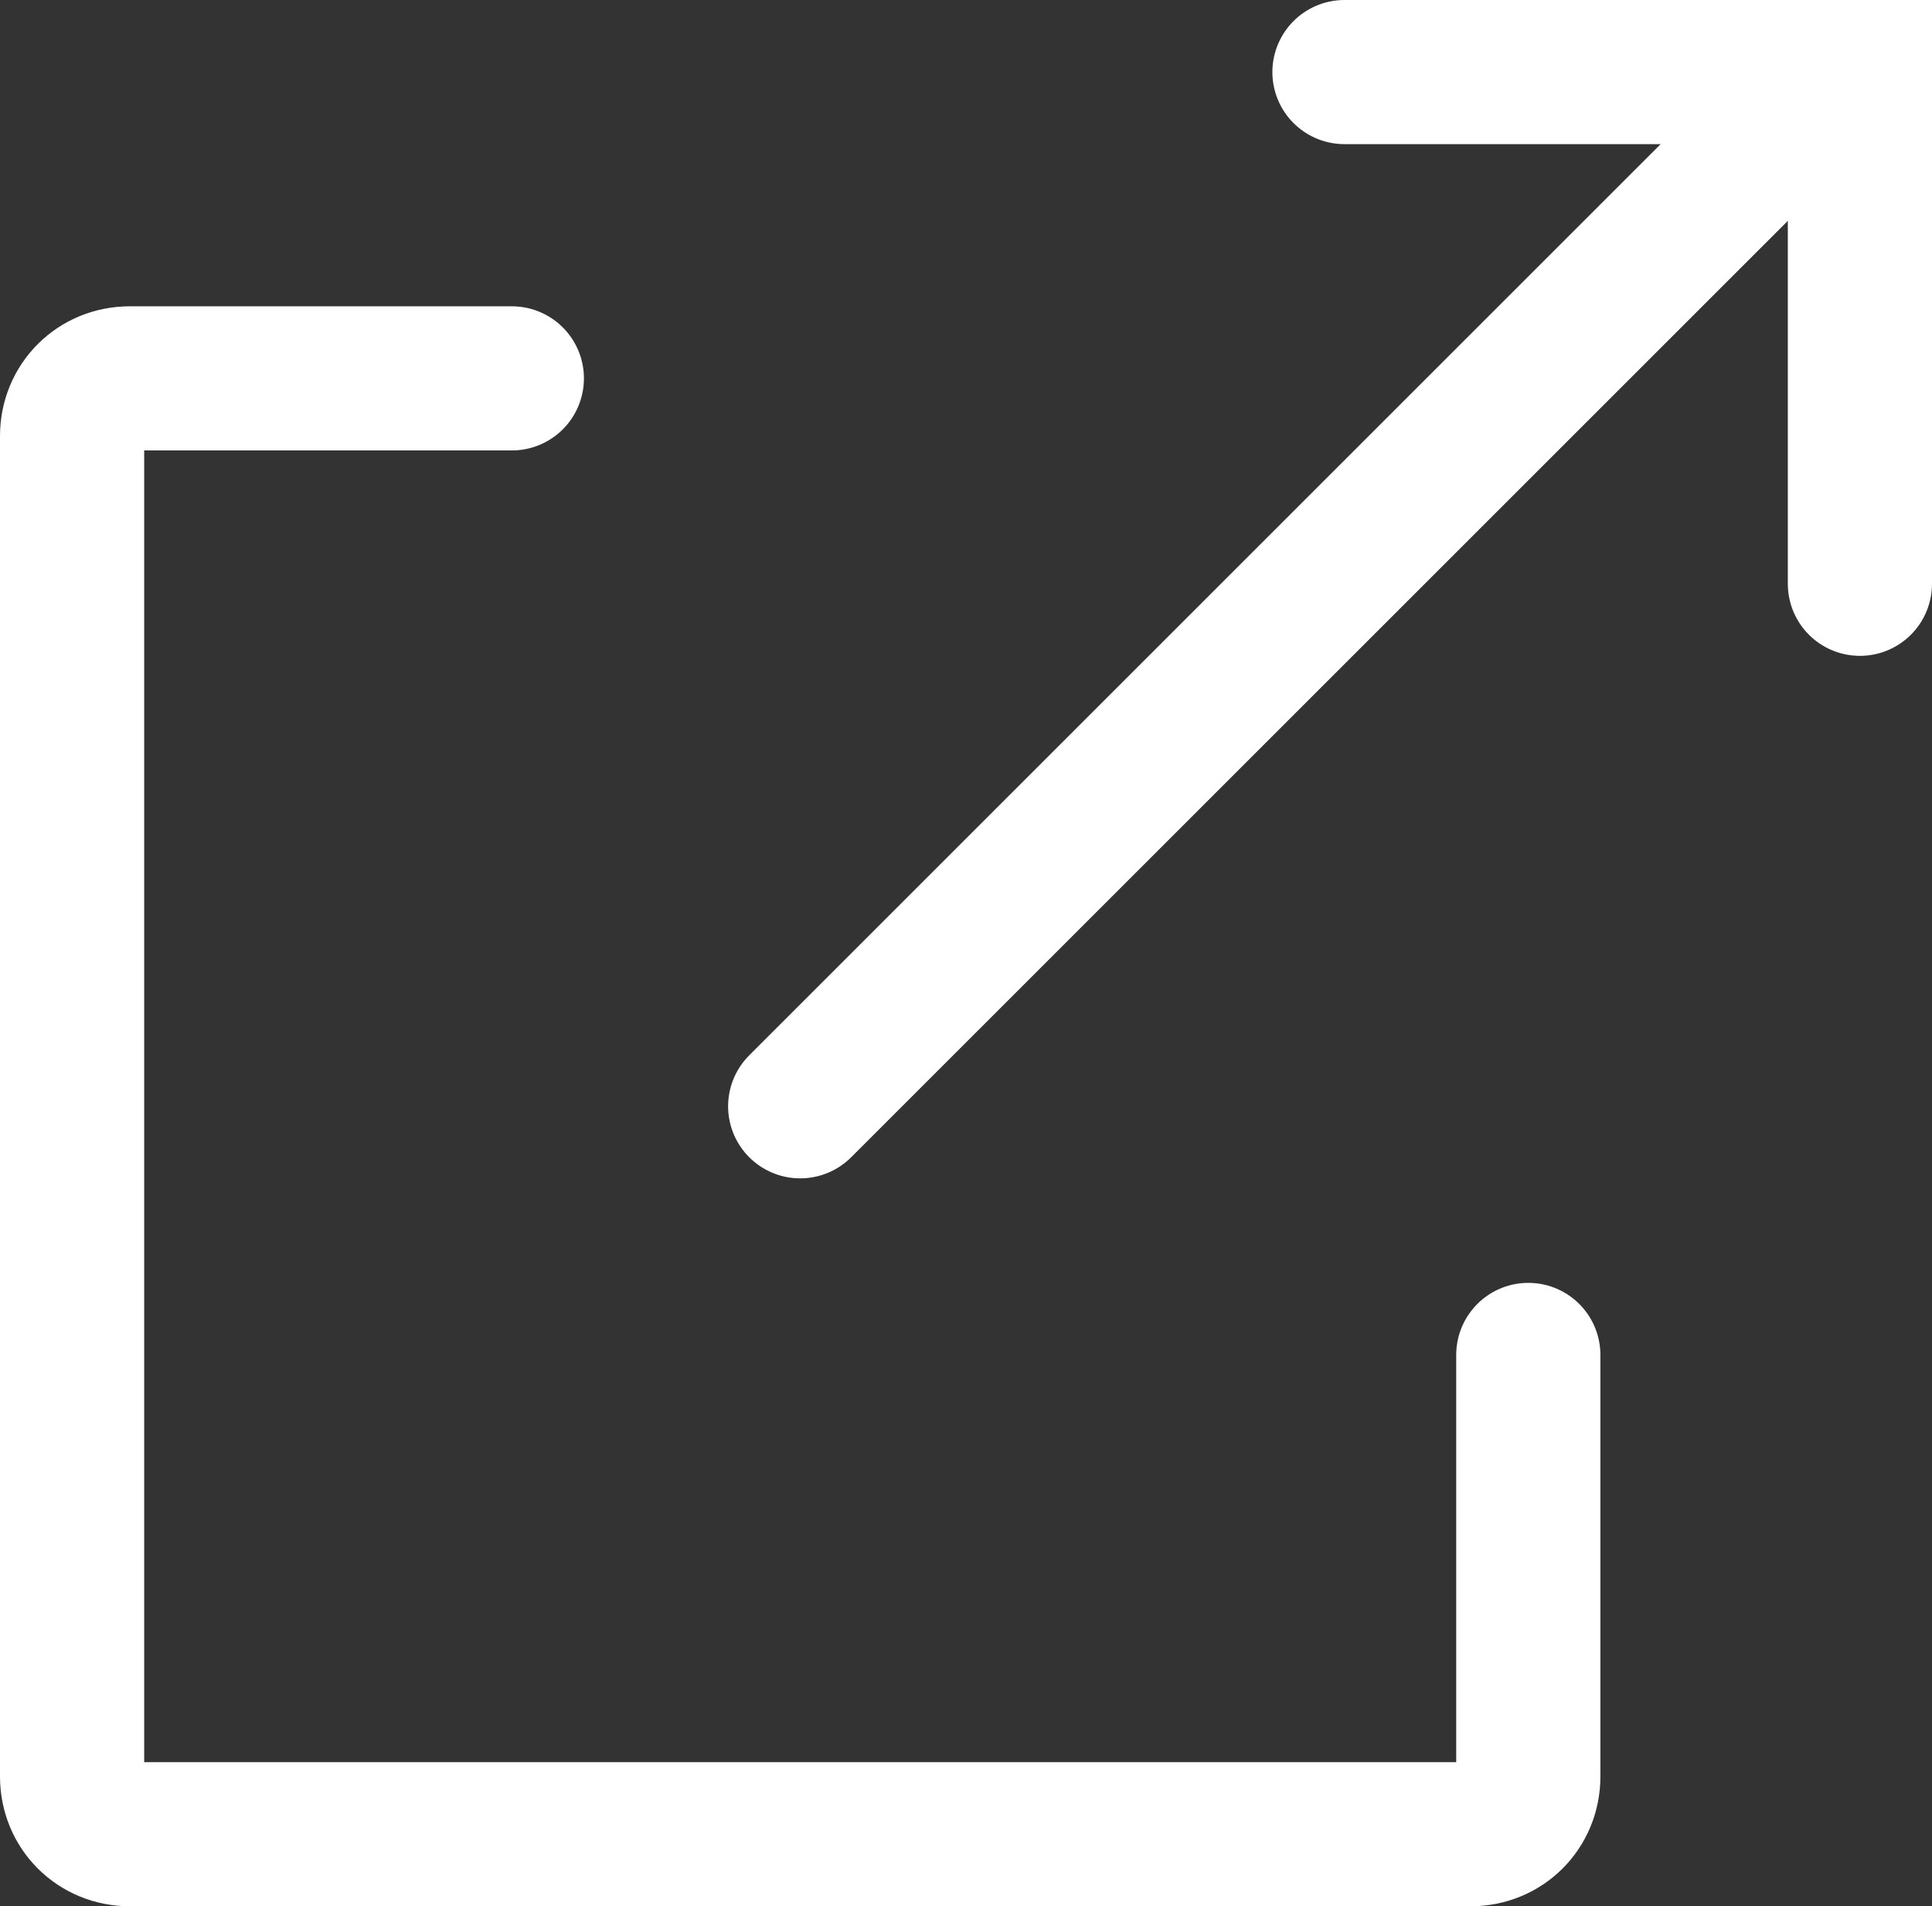
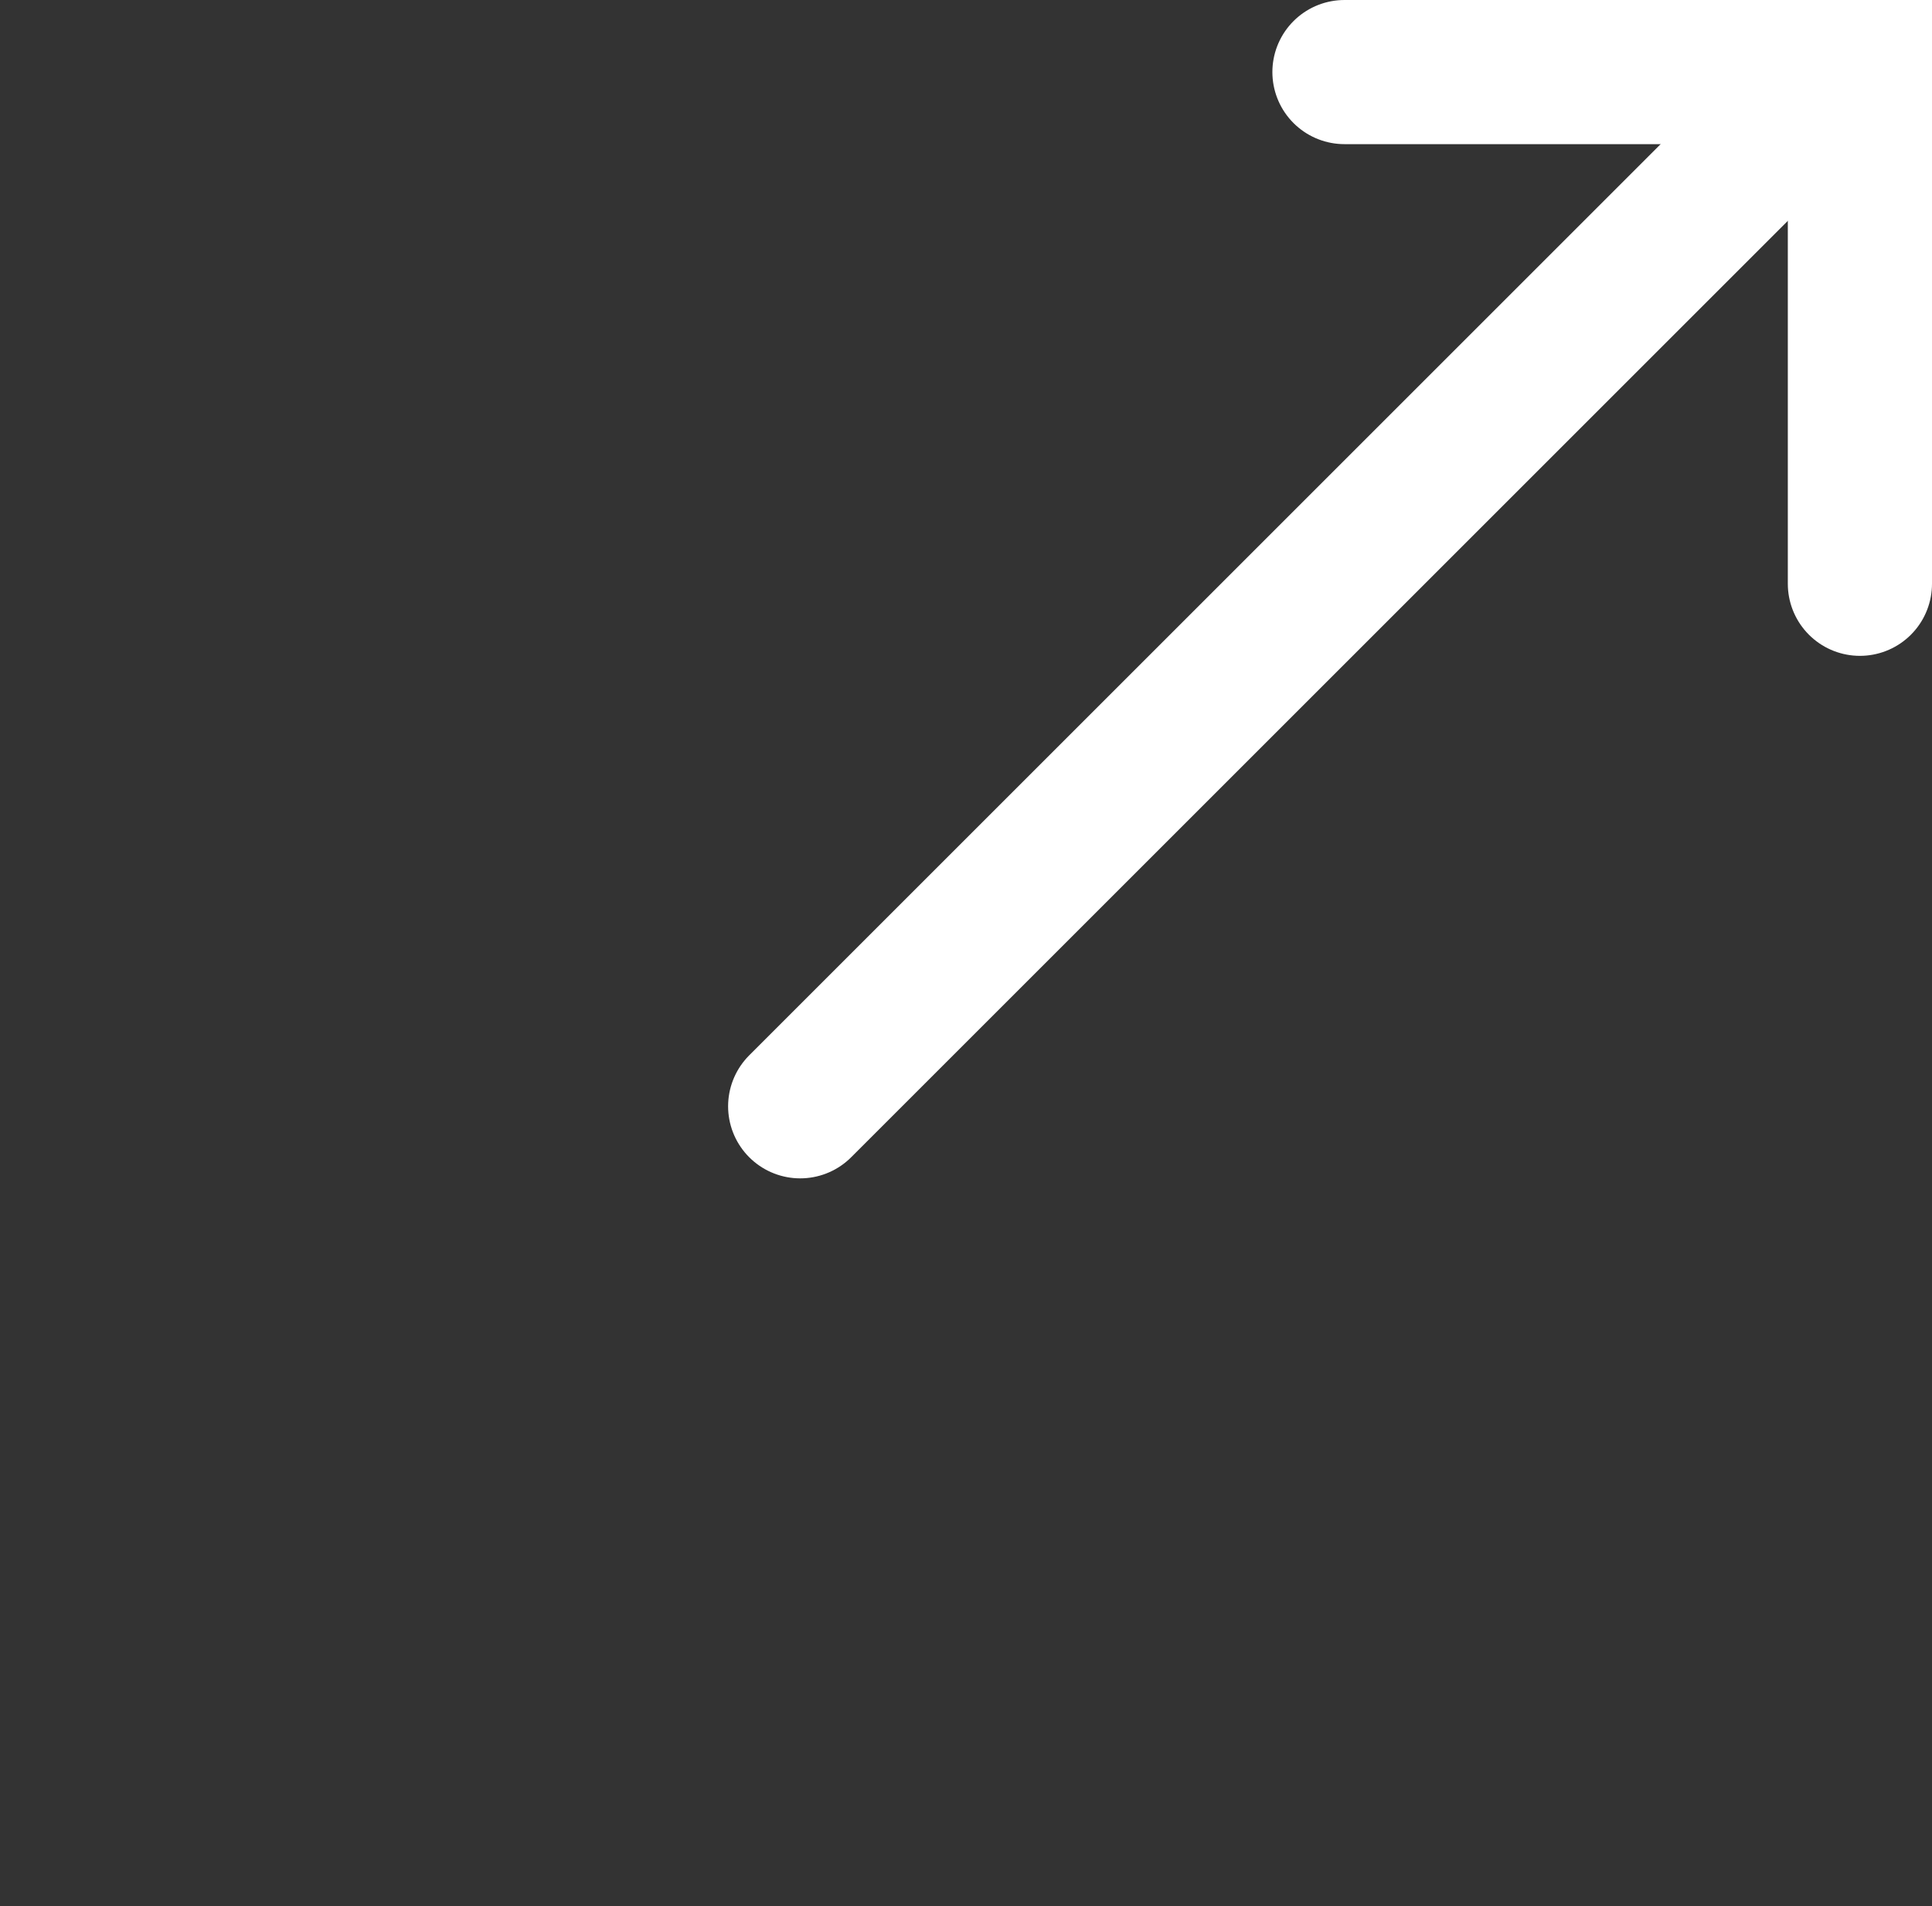
<svg xmlns="http://www.w3.org/2000/svg" version="1.1" id="Calque_1" x="0px" y="0px" viewBox="0 0 53.6 52.9" style="enable-background:new 0 0 53.6 52.9;" xml:space="preserve">
  <rect x="0" y="0" width="53.6" height="52.9" fill="#333333" stroke="none" />
  <style type="text/css">
	.st0{fill:none;stroke:#FFFFFF;stroke-width:4;stroke-linecap:round;stroke-miterlimit:10;}
</style>
  <title>Fichier 1</title>
  <g id="Calque_2">
    <g id="Calque_3">
-       <path class="st0" d="M42.4,37.6v11.7c0,0.9-0.7,1.6-1.6,1.6l0,0H3.6c-0.9,0-1.6-0.7-1.6-1.6l0,0V12.1c0-0.9,0.7-1.6,1.6-1.6h10.6" />
      <polyline class="st0" points="37.3,2 51.6,2 51.6,16.2   " />
      <line class="st0" x1="22.2" y1="30.7" x2="49.9" y2="3" />
    </g>
  </g>
</svg>